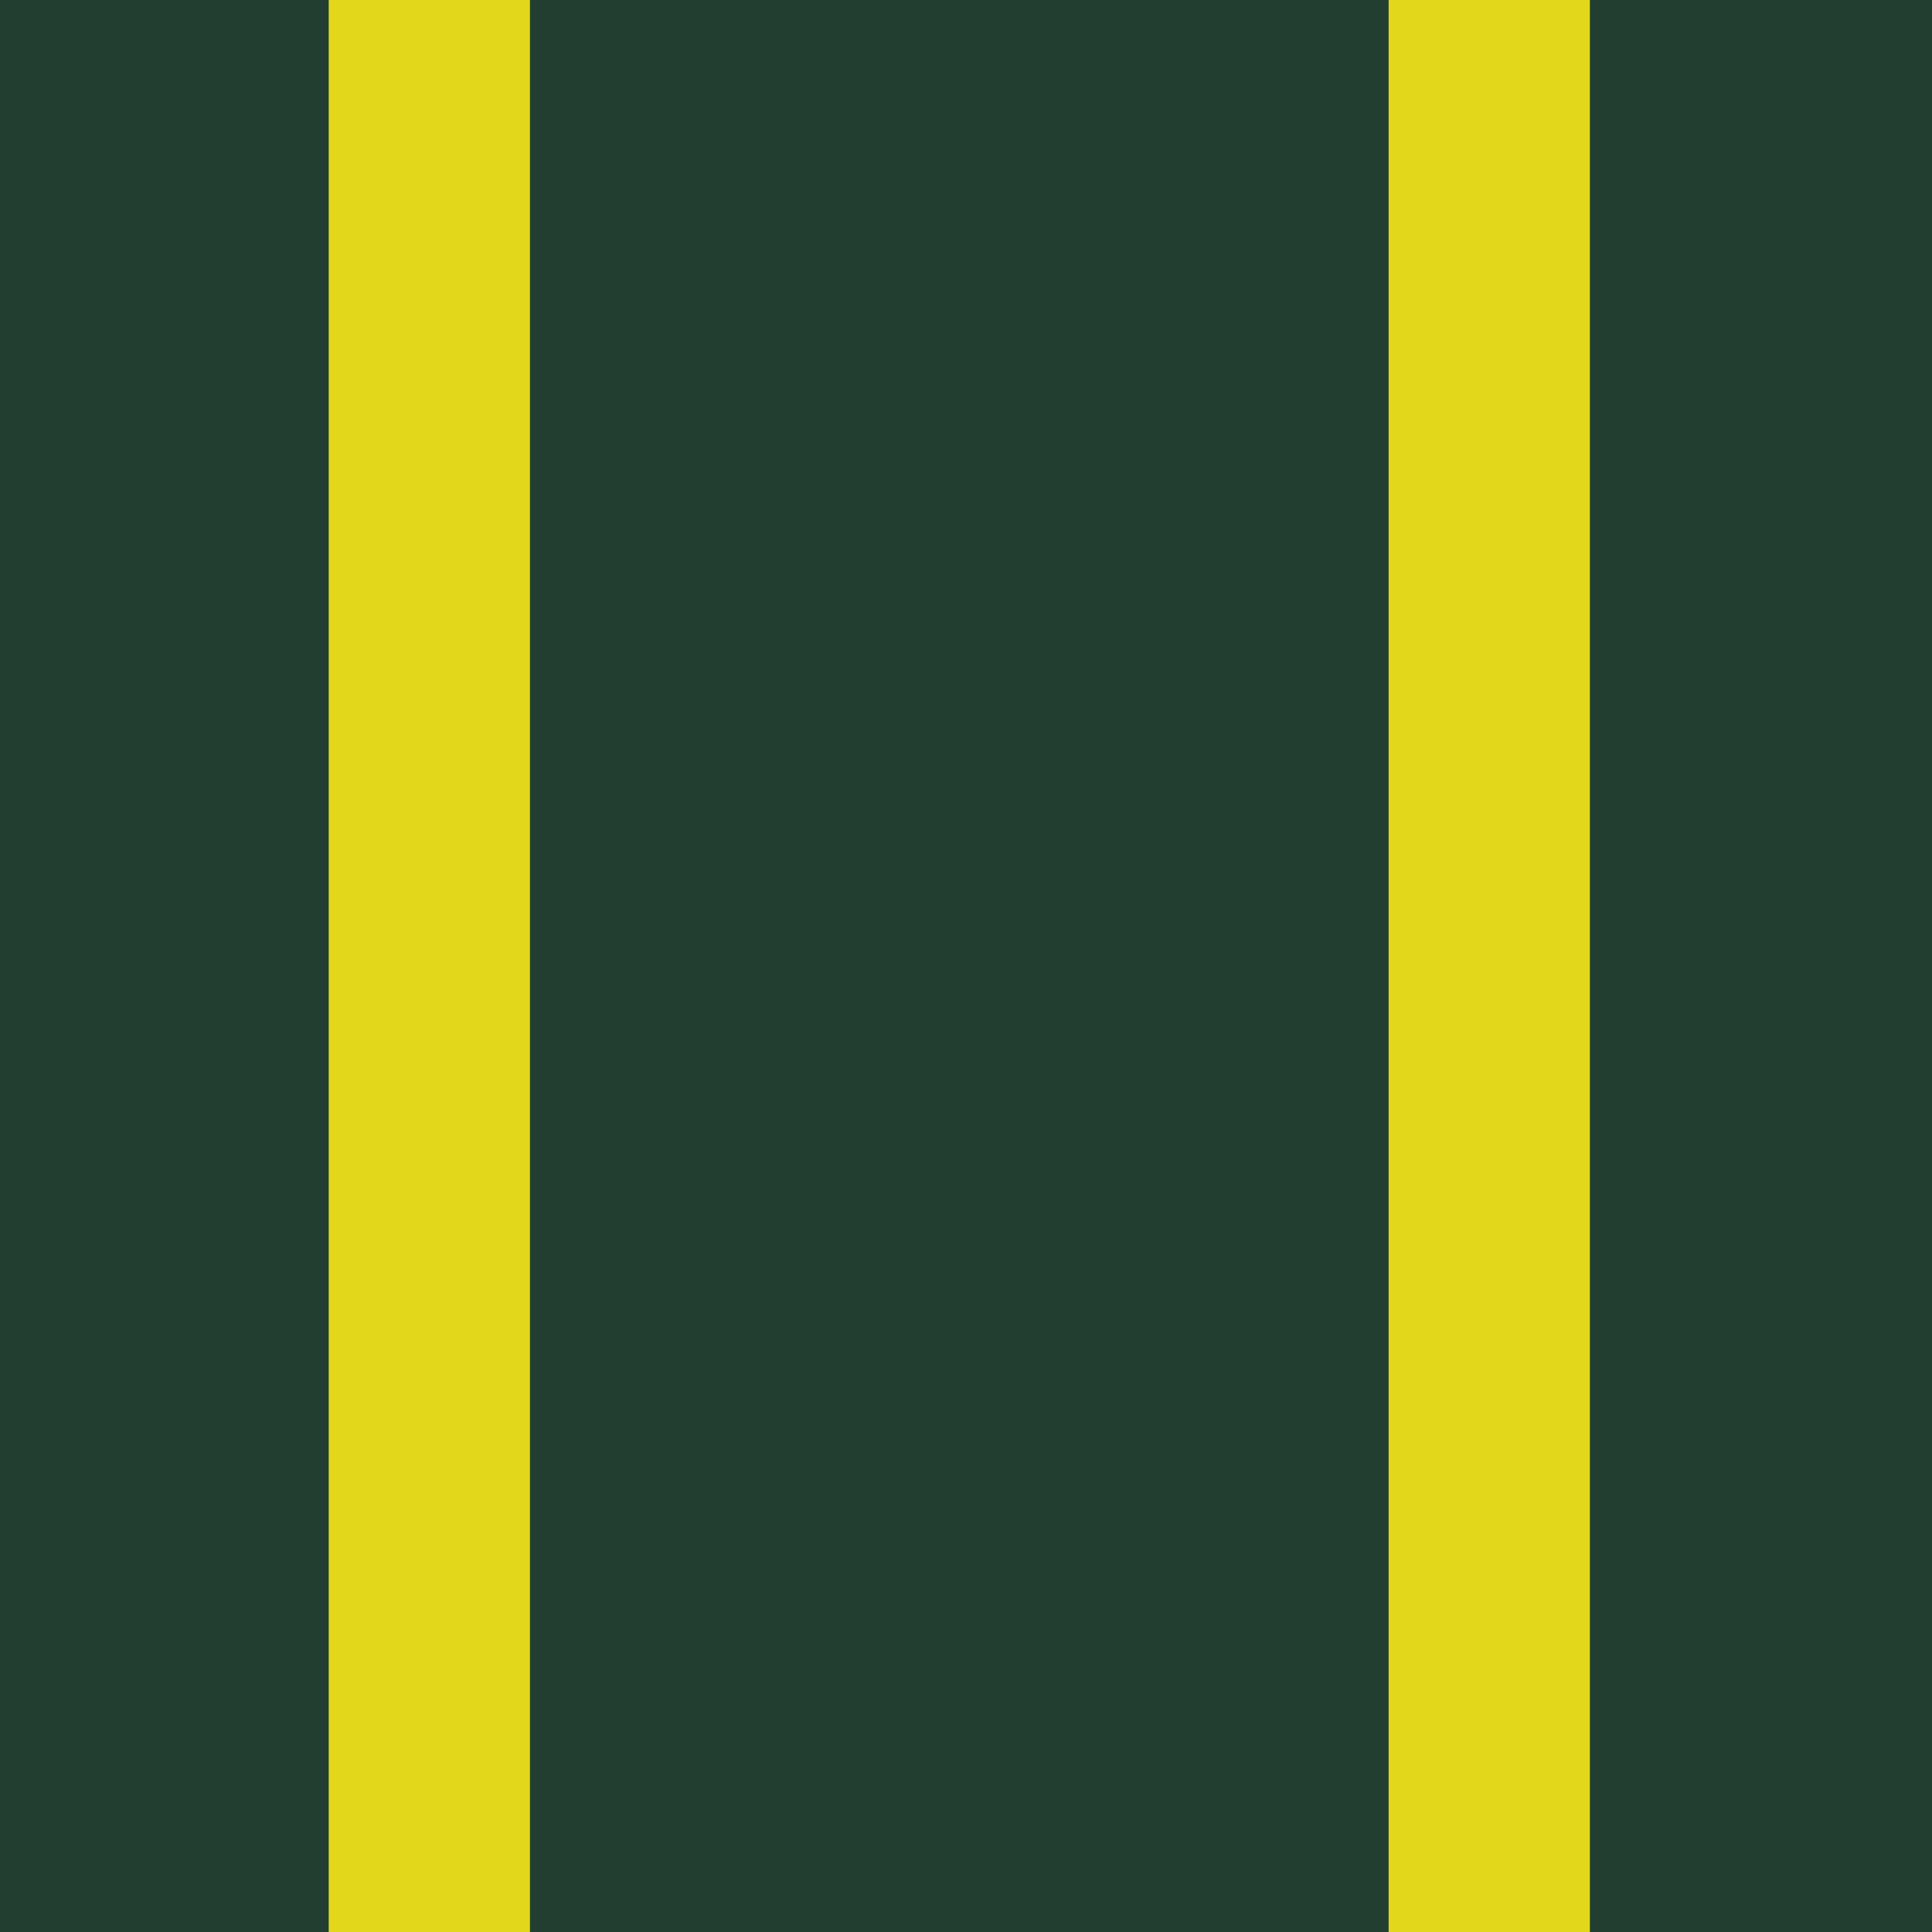
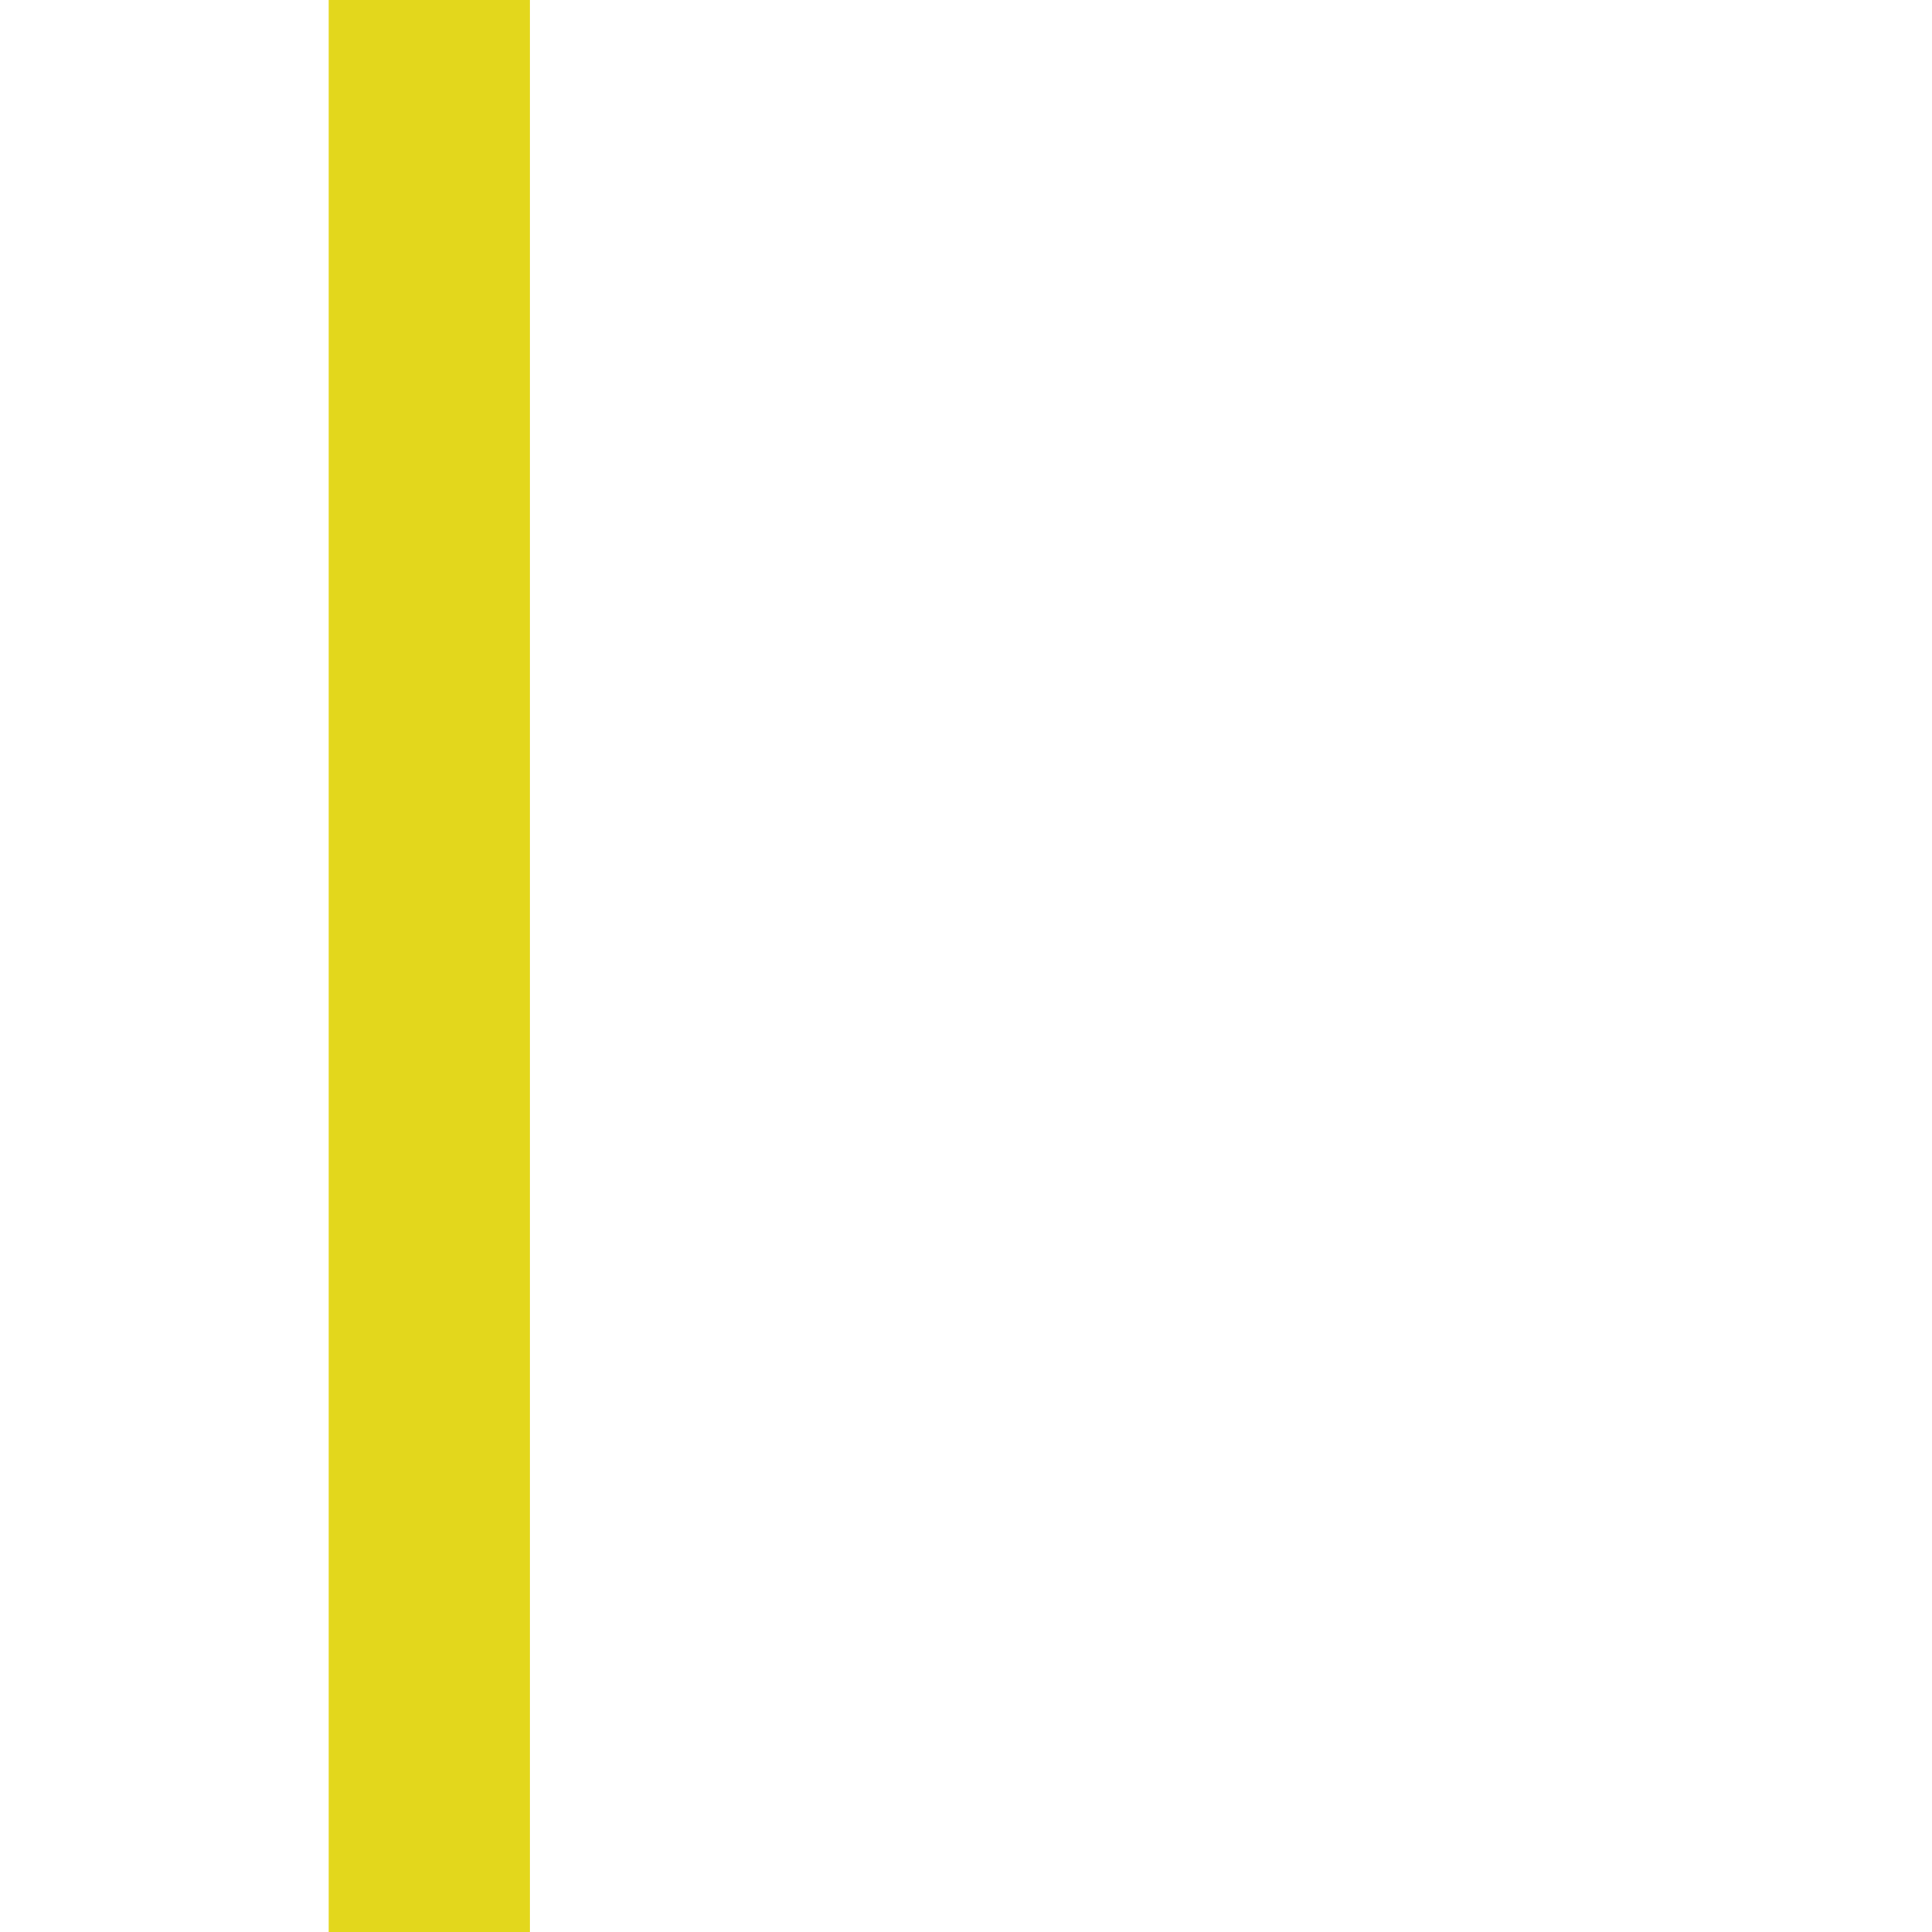
<svg xmlns="http://www.w3.org/2000/svg" version="1.1" id="Layer_1" x="0px" y="0px" viewBox="0 0 144 144" style="enable-background:new 0 0 144 144;" xml:space="preserve">
  <style type="text/css">
	.st0{fill:#213E30;}
	.st1{fill:#E3D71C;}
</style>
-   <rect class="st0" width="144" height="144" />
  <rect x="24.5" class="st1" width="15" height="144" />
-   <rect x="103.5" class="st1" width="15" height="144" />
</svg>